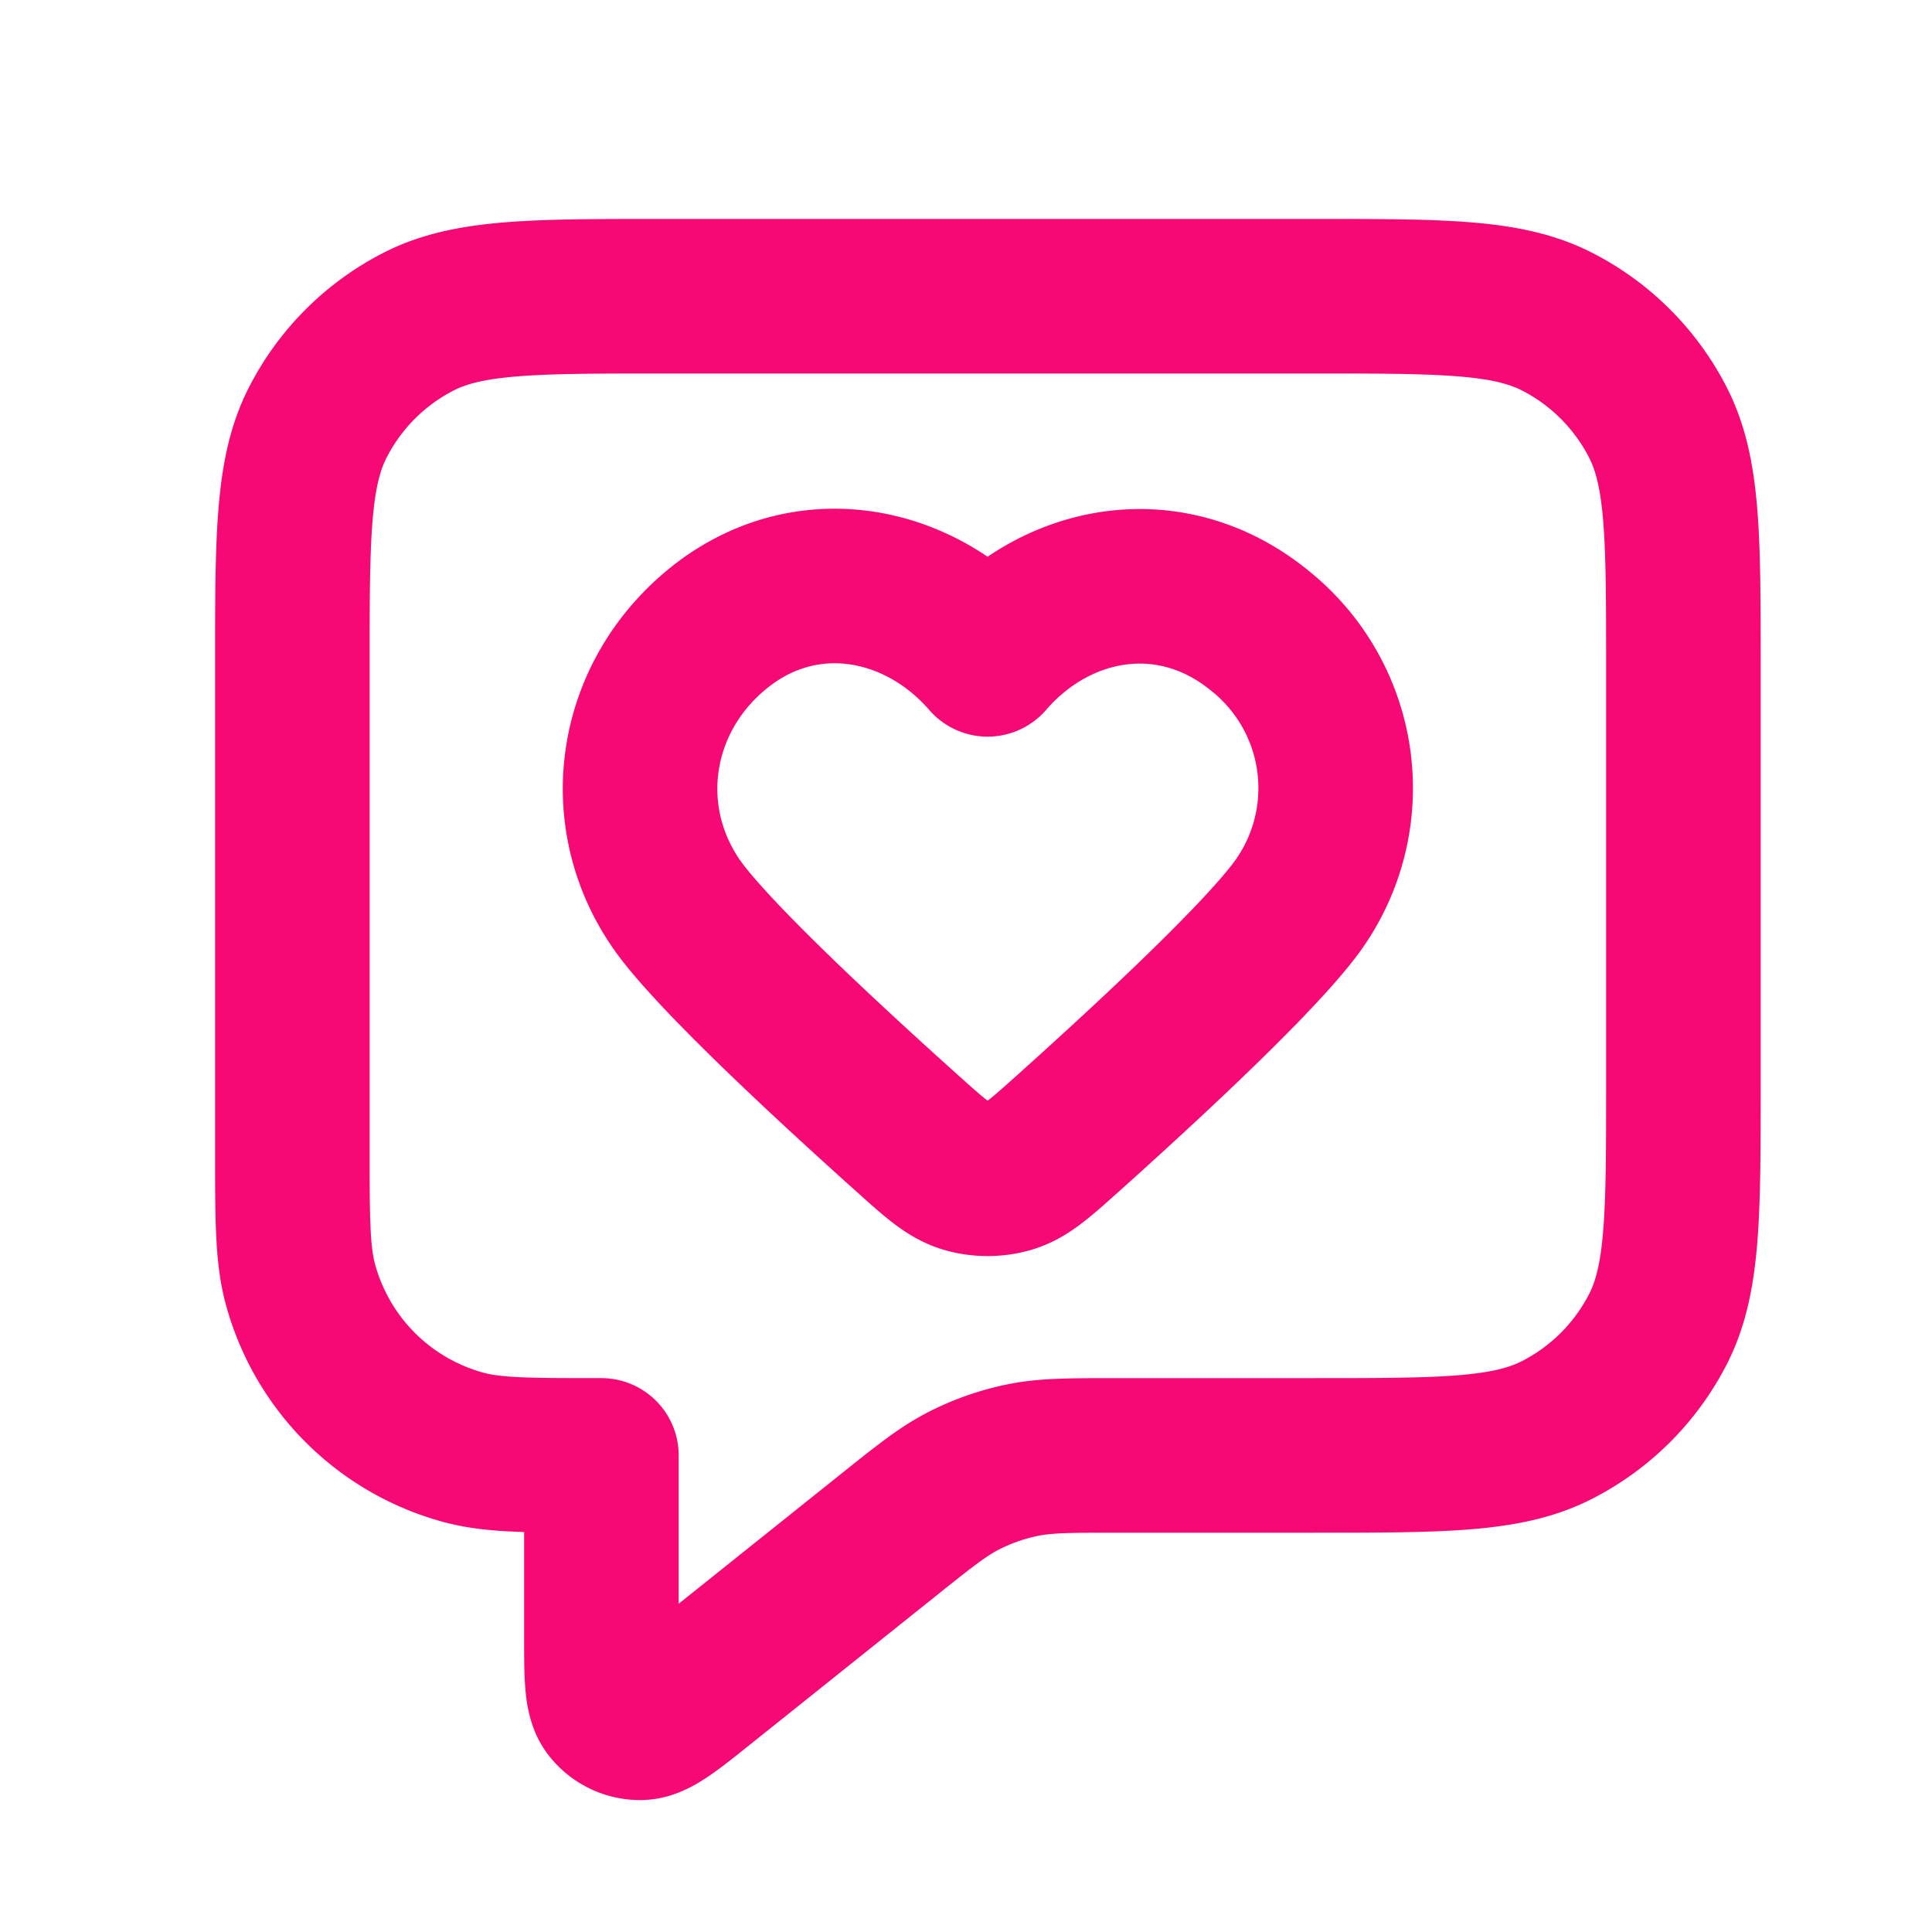
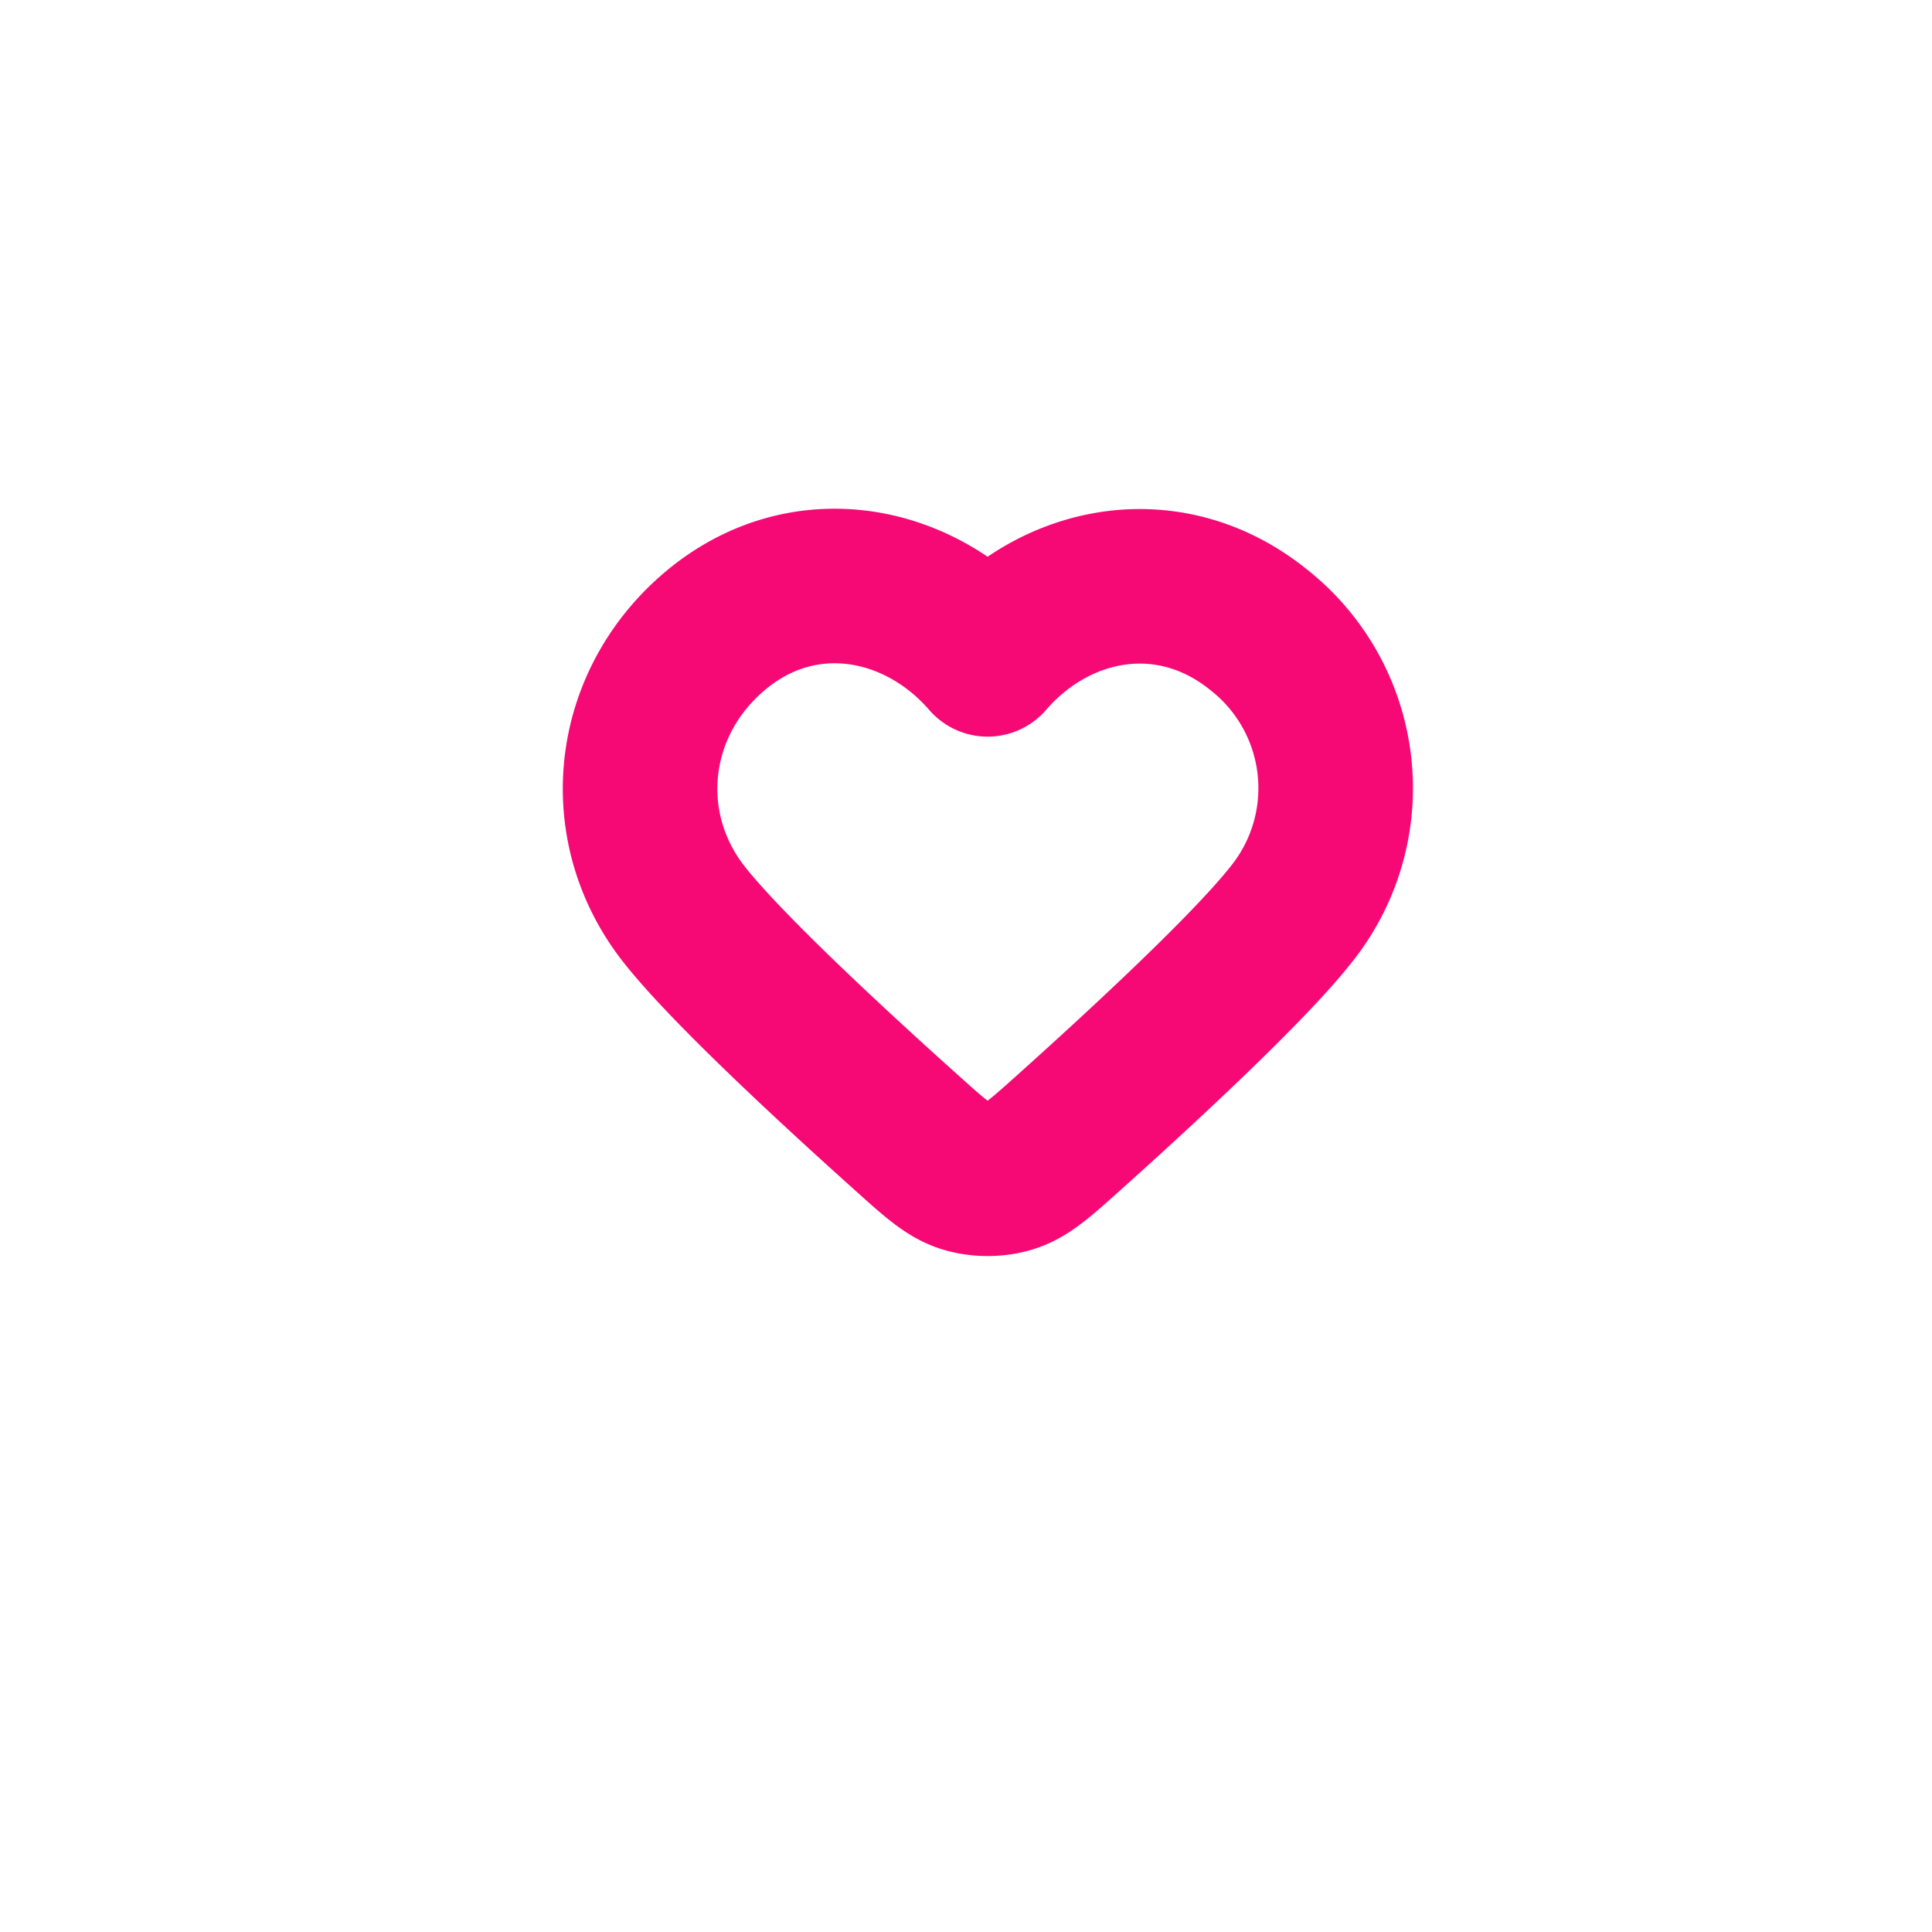
<svg xmlns="http://www.w3.org/2000/svg" width="25" height="25" fill="none">
-   <path stroke="#F60975" stroke-linecap="round" stroke-linejoin="round" stroke-width="2" d="M3.783 8.633c0-1.68 0-2.52.327-3.162A3 3 0 0 1 5.42 4.16c.642-.327 1.483-.327 3.163-.327h8.4c1.68 0 2.52 0 3.162.327a3 3 0 0 1 1.31 1.31c.328.643.328 1.483.328 3.163v5.4c0 1.68 0 2.52-.327 3.162a3 3 0 0 1-1.311 1.31c-.642.328-1.482.328-3.162.328h-2.517c-.624 0-.936 0-1.234.061a3 3 0 0 0-.762.267c-.271.139-.515.334-1.002.724l-2.386 1.908c-.416.333-.624.5-.799.5a.5.5 0 0 1-.391-.189c-.11-.136-.11-.403-.11-.936v-2.335c-.93 0-1.394 0-1.776-.102a3 3 0 0 1-2.121-2.122c-.102-.381-.102-.846-.102-1.776v-6.2Z" />
  <path stroke="#F60975" stroke-linecap="round" stroke-linejoin="round" stroke-width="2" d="M12.78 8.532c-.9-1.039-2.4-1.318-3.528-.367-1.127.951-1.286 2.542-.4 3.667.548.697 1.925 1.97 2.893 2.838.355.319.533.478.746.542.184.055.394.055.577 0 .213-.064.391-.223.747-.542.968-.868 2.344-2.141 2.893-2.838a2.606 2.606 0 0 0-.401-3.667c-1.147-.941-2.628-.672-3.527.367Z" clip-rule="evenodd" />
</svg>